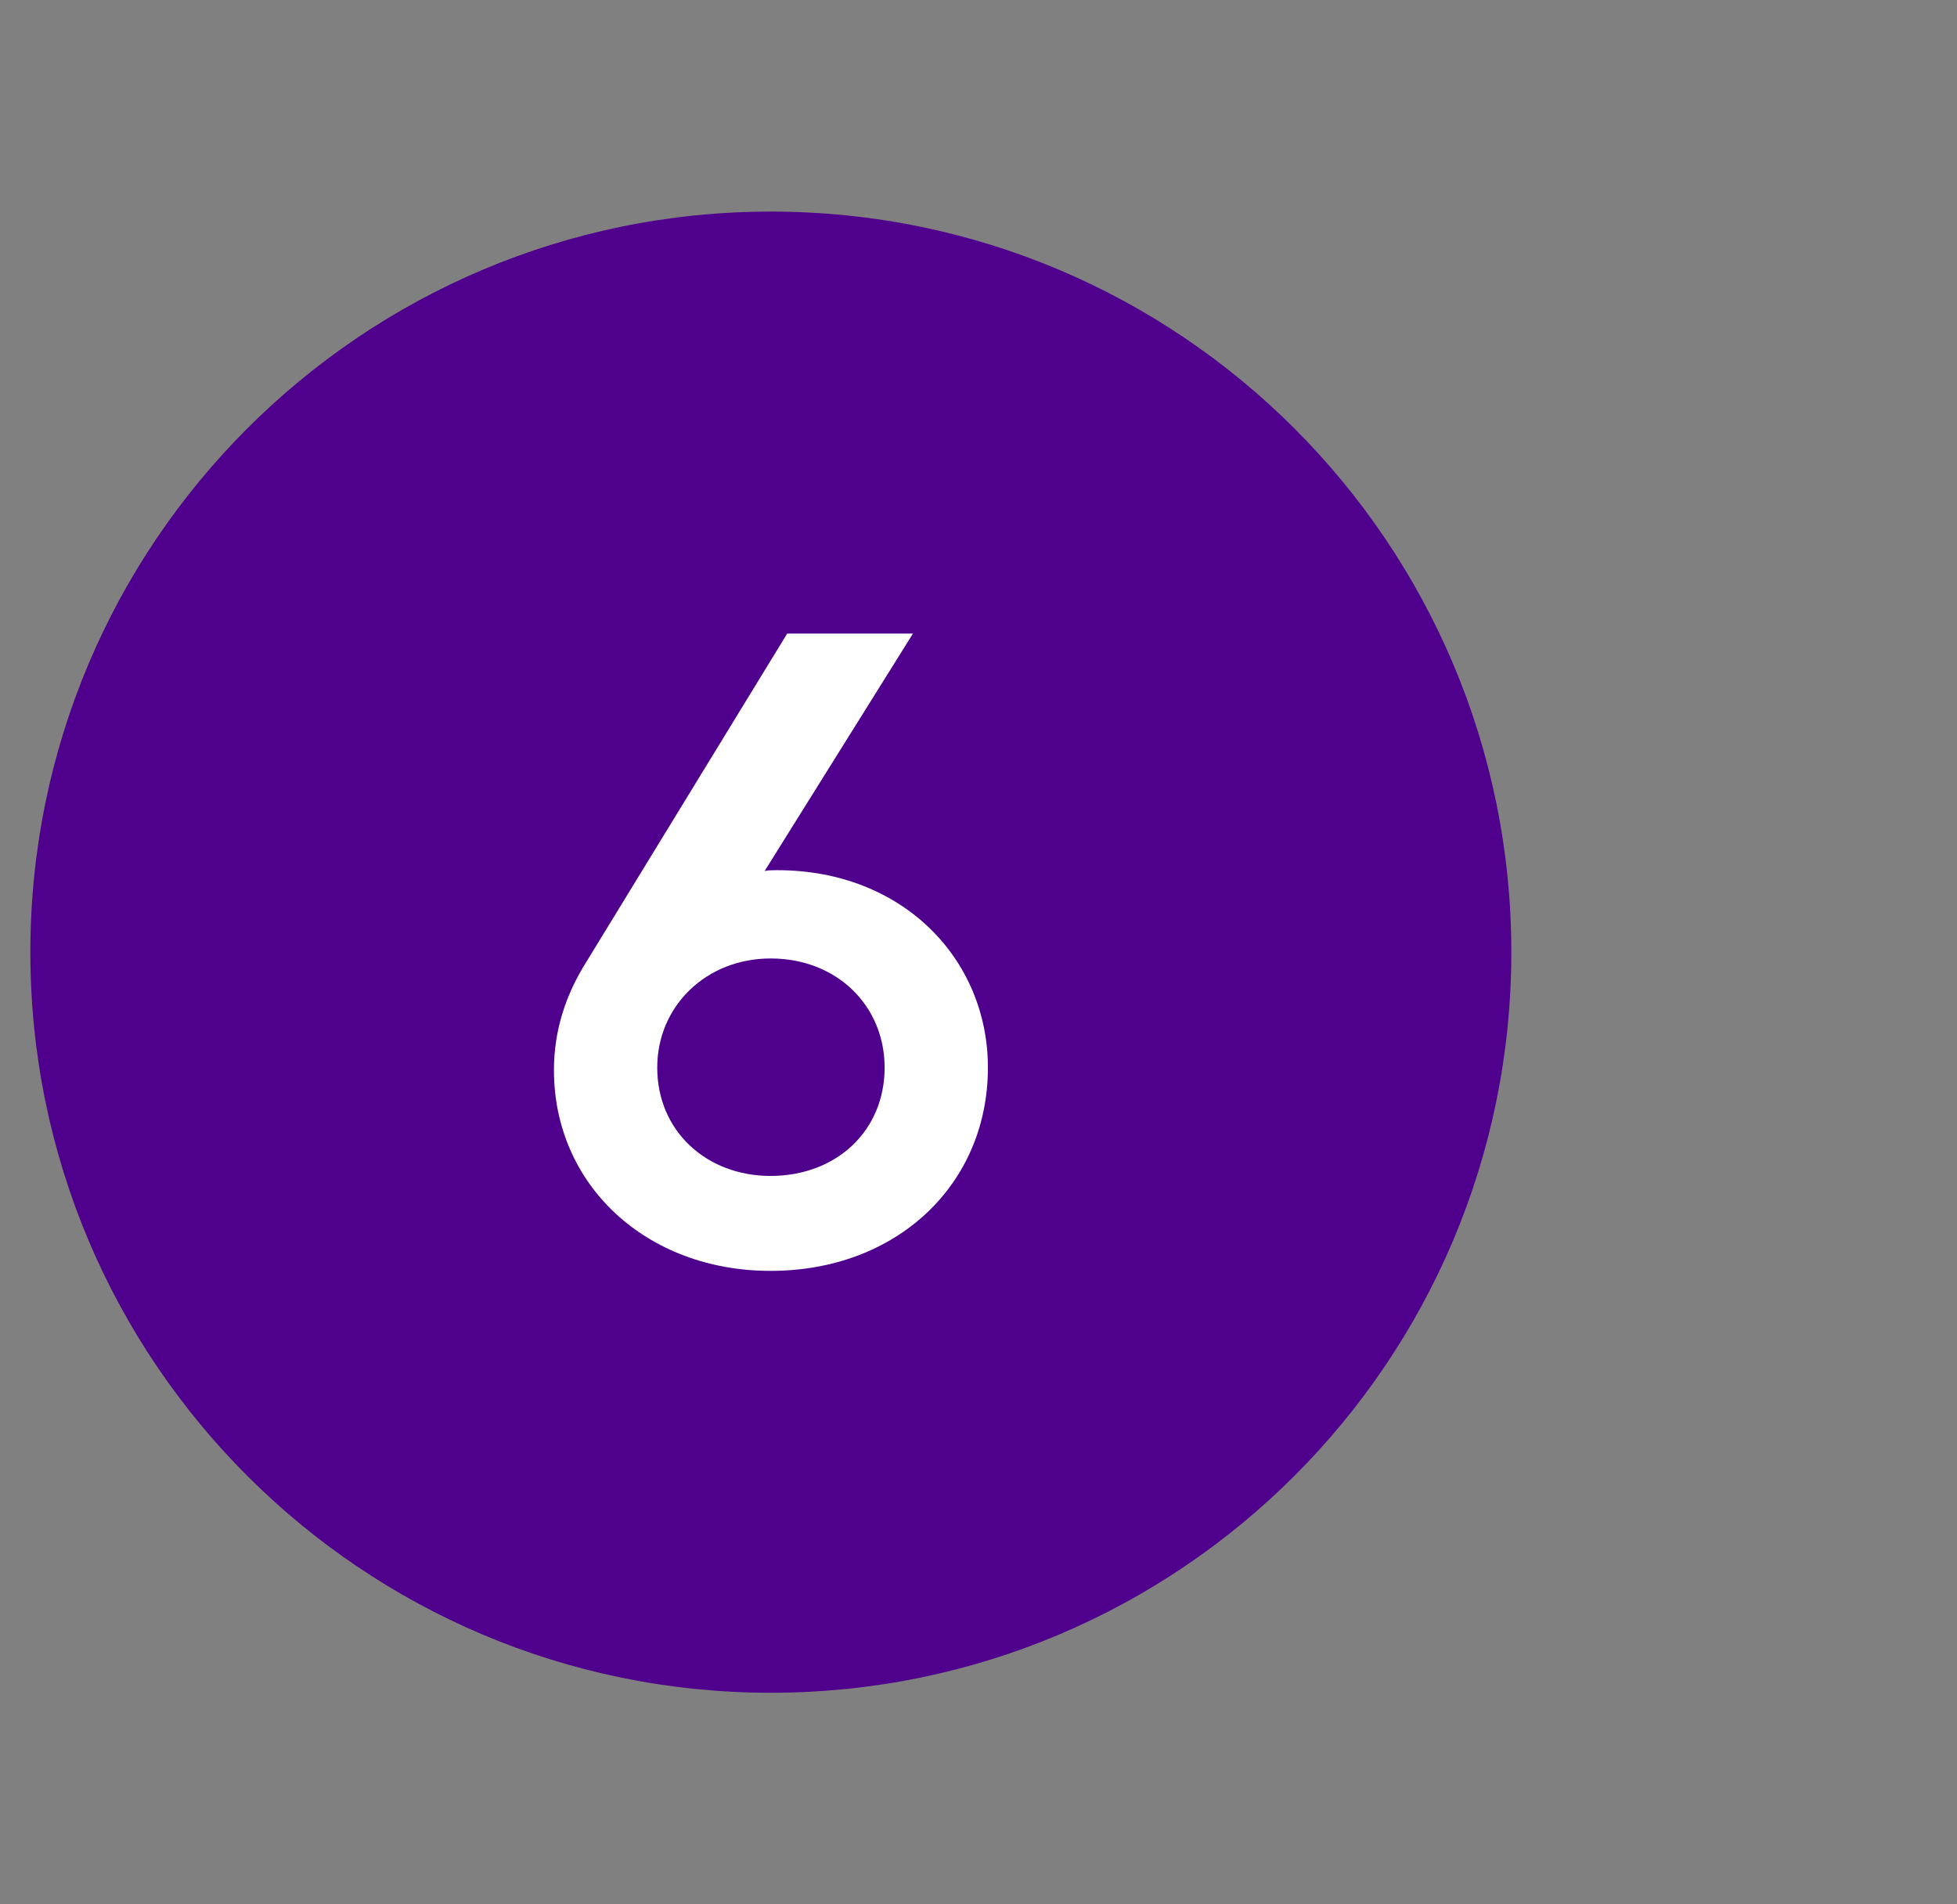
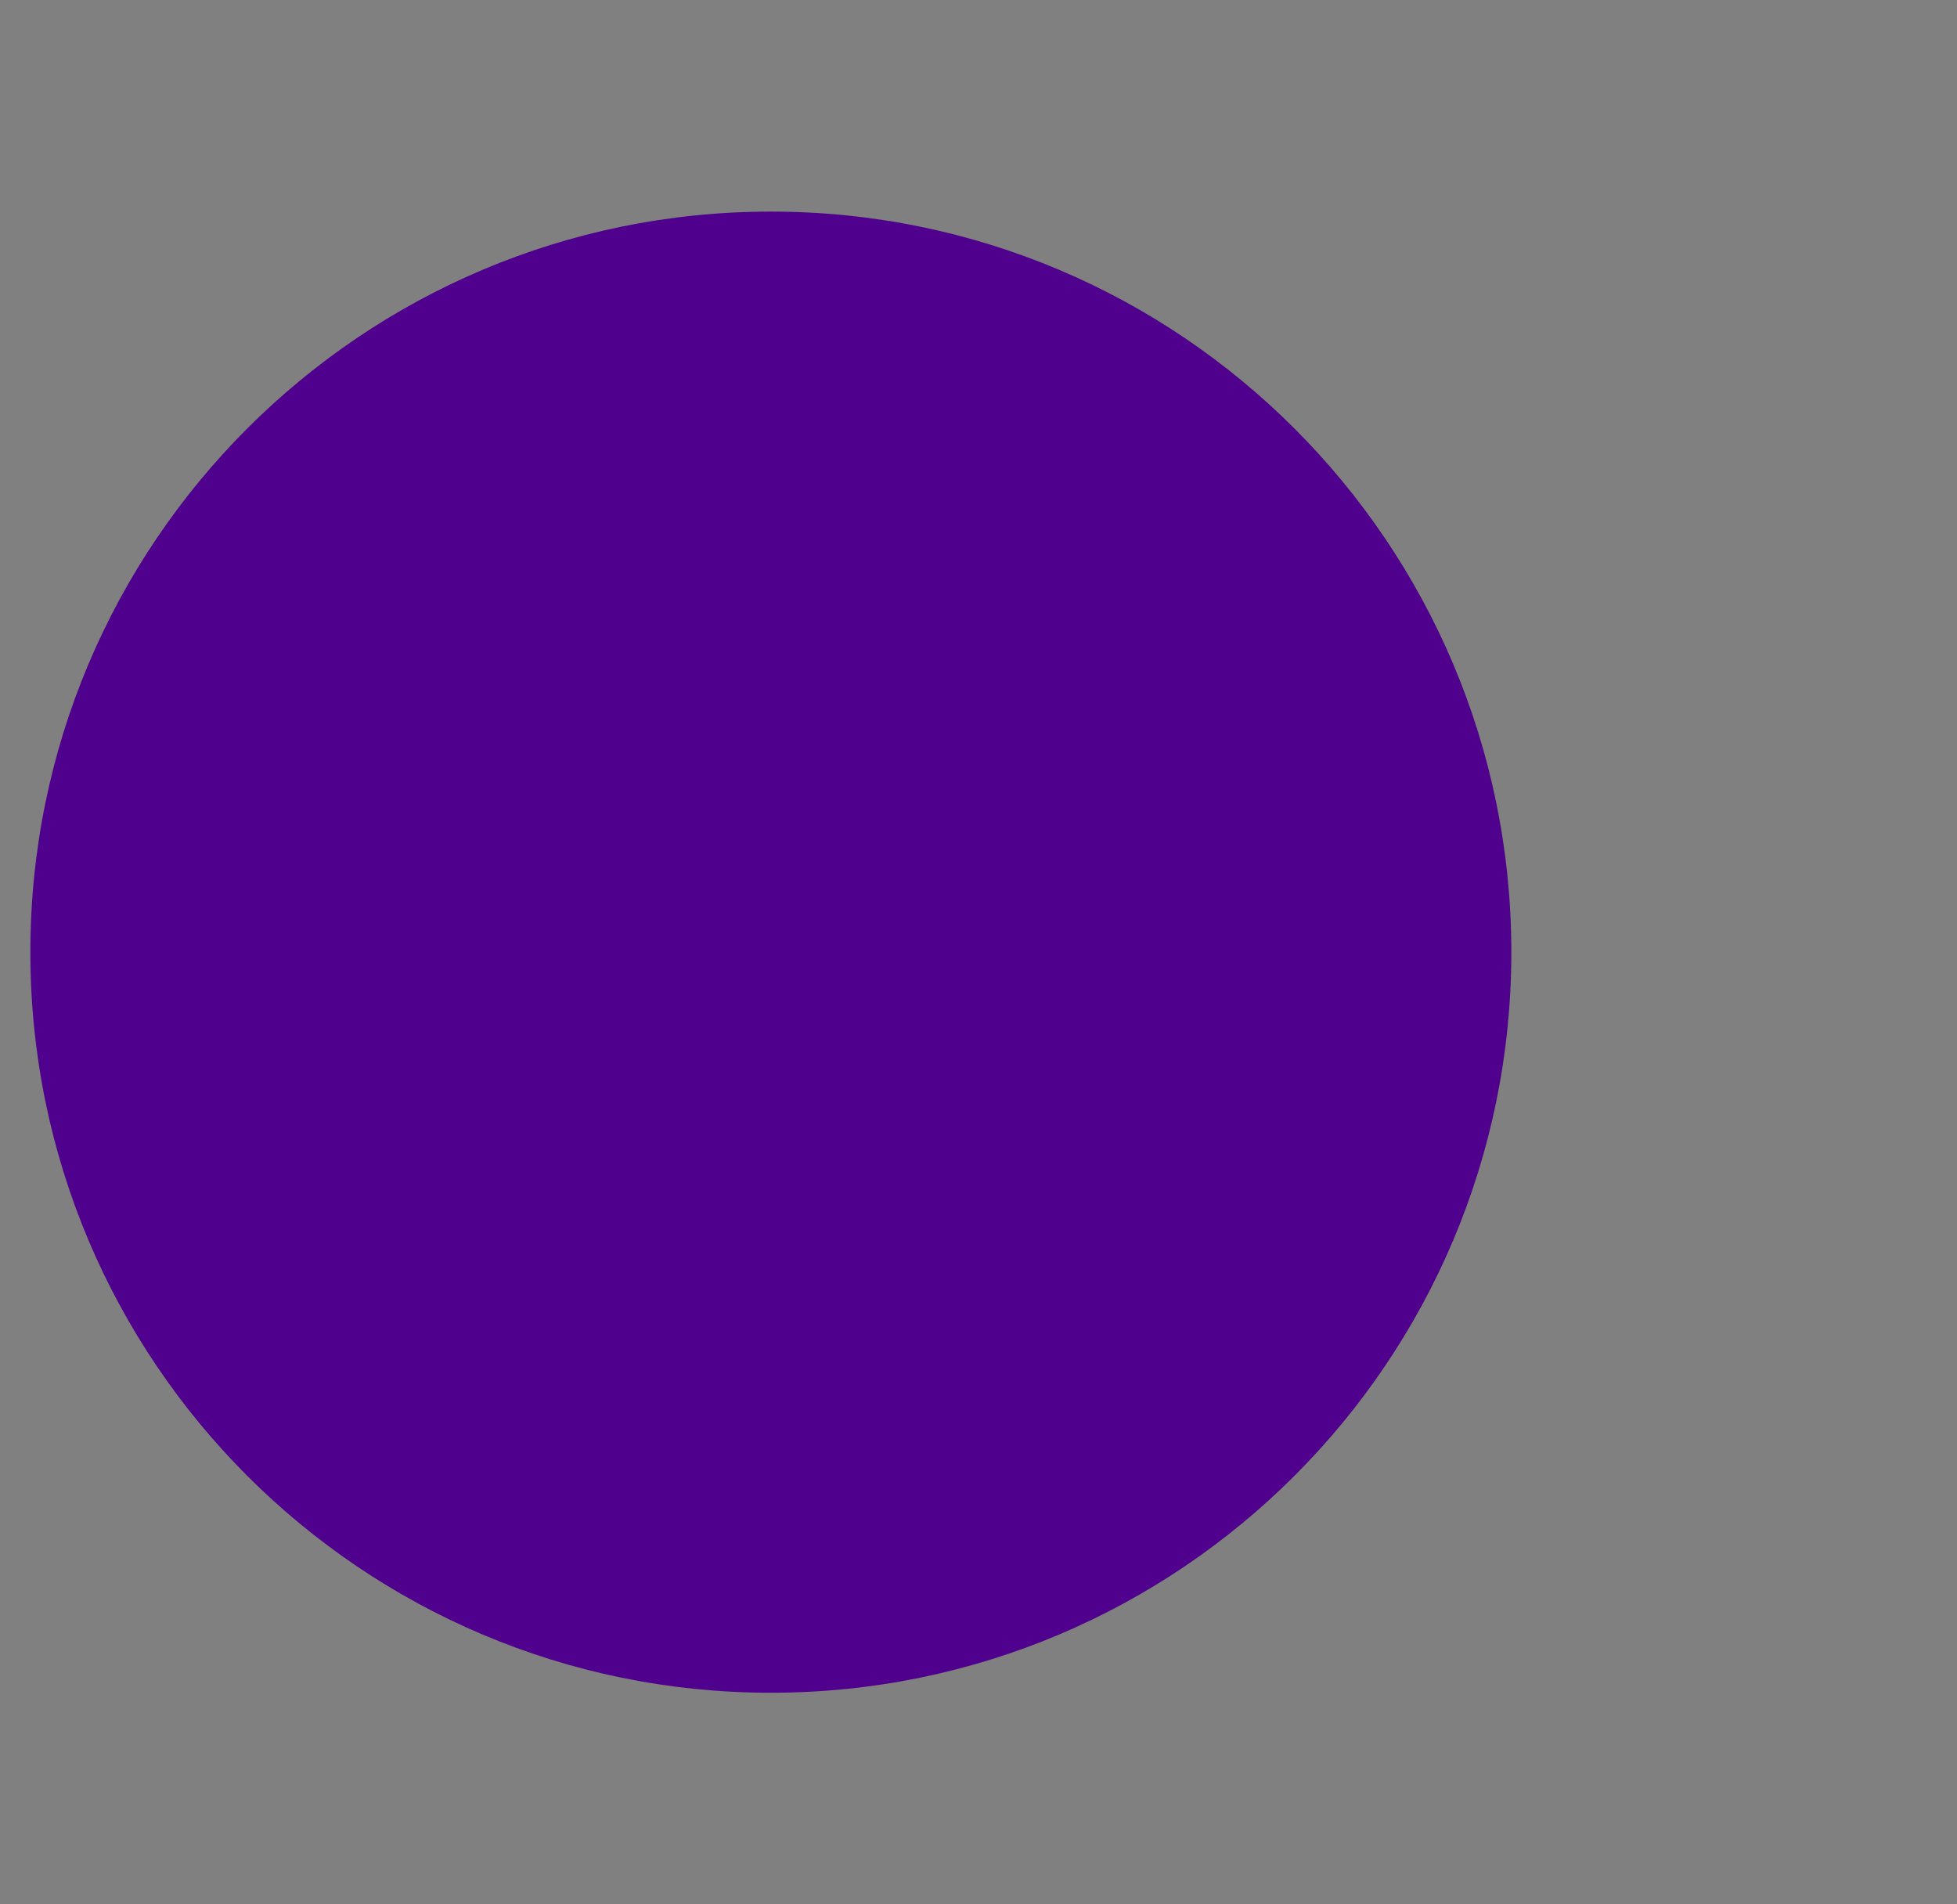
<svg xmlns="http://www.w3.org/2000/svg" width="37" height="36" viewBox="0 0 37 36" fill="none">
  <rect x="0" y="0" width="37" height="36" fill="#808080" stroke="none" />
  <path d="M0.574 18C0.574 10.268 6.842 4 14.574 4V4C22.306 4 28.574 10.268 28.574 18V18C28.574 25.732 22.306 32 14.574 32V32C6.842 32 0.574 25.732 0.574 18V18Z" fill="#4F008C" />
-   <path d="M14.694 16.45C17.072 16.45 18.678 18.135 18.678 20.182C18.678 22.387 16.962 24.025 14.568 24.025C12.221 24.025 10.473 22.403 10.473 20.23C10.473 19.458 10.709 18.781 11.087 18.182L14.883 11.977H17.261L14.457 16.465C14.536 16.45 14.615 16.45 14.694 16.45ZM14.568 22.23C15.812 22.23 16.725 21.379 16.725 20.182C16.725 19.017 15.828 18.119 14.568 18.119C13.355 18.119 12.426 19.017 12.426 20.182C12.426 21.379 13.355 22.23 14.568 22.23Z" fill="white" />
</svg>